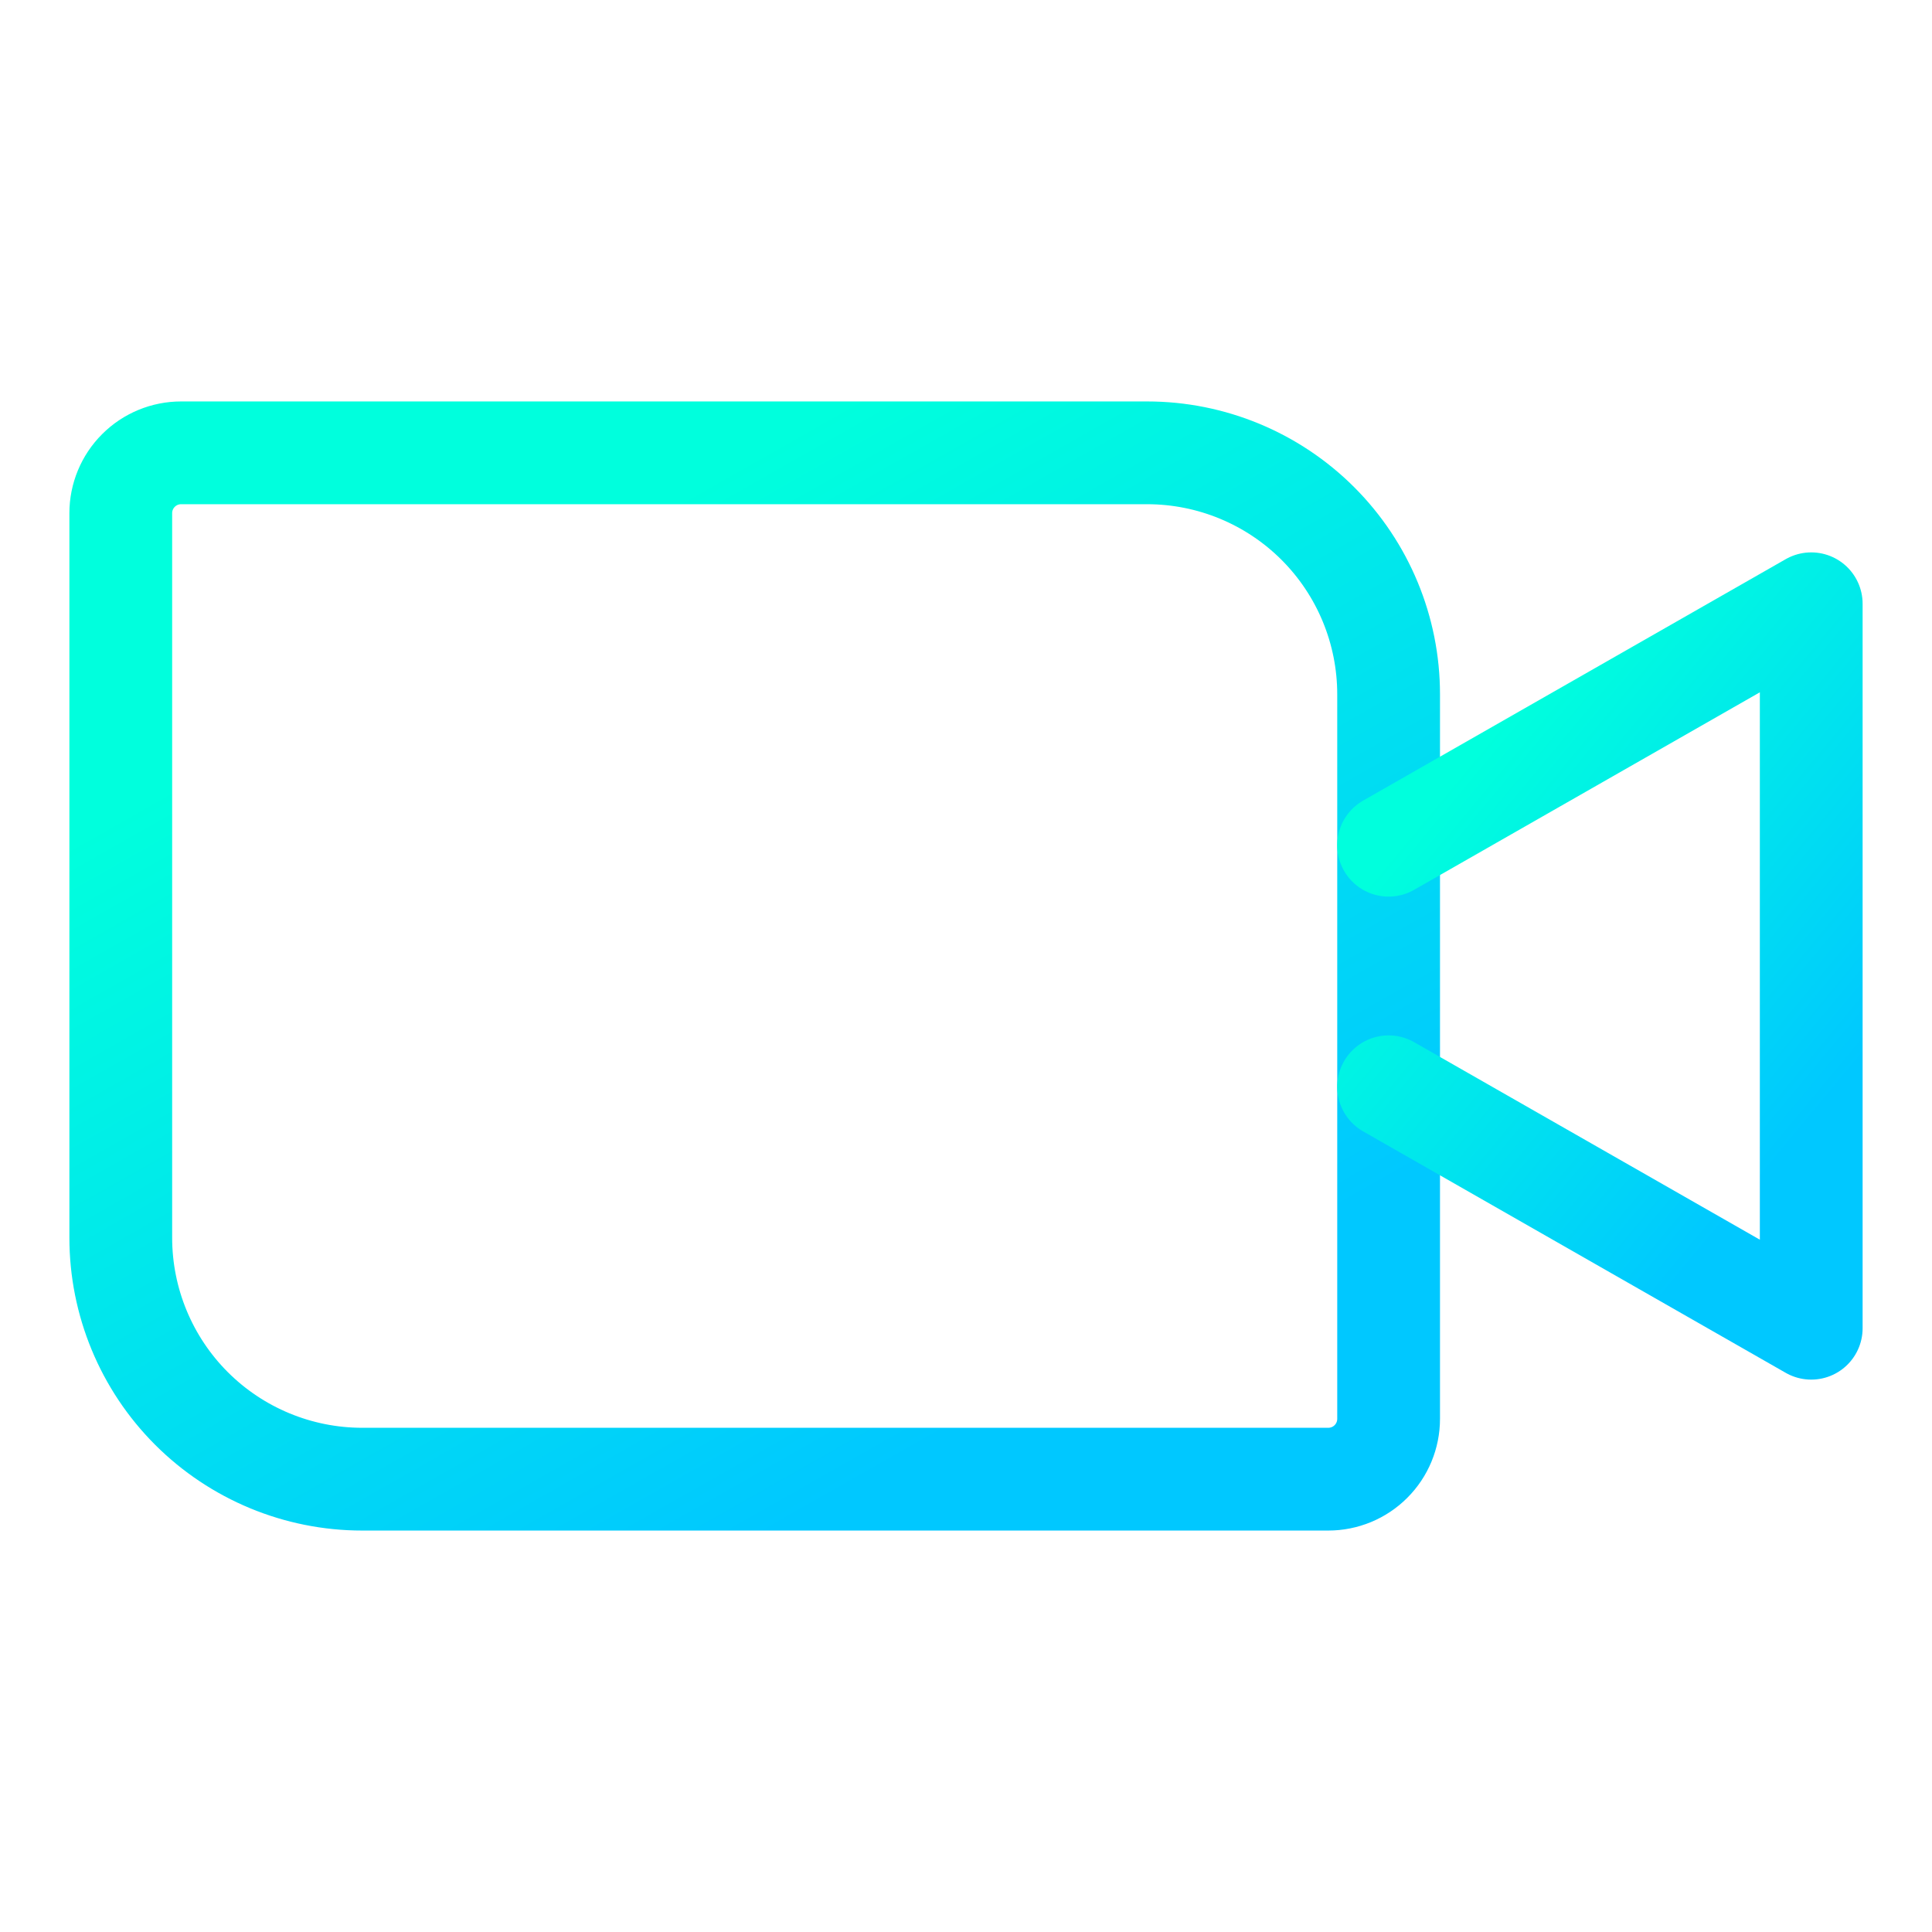
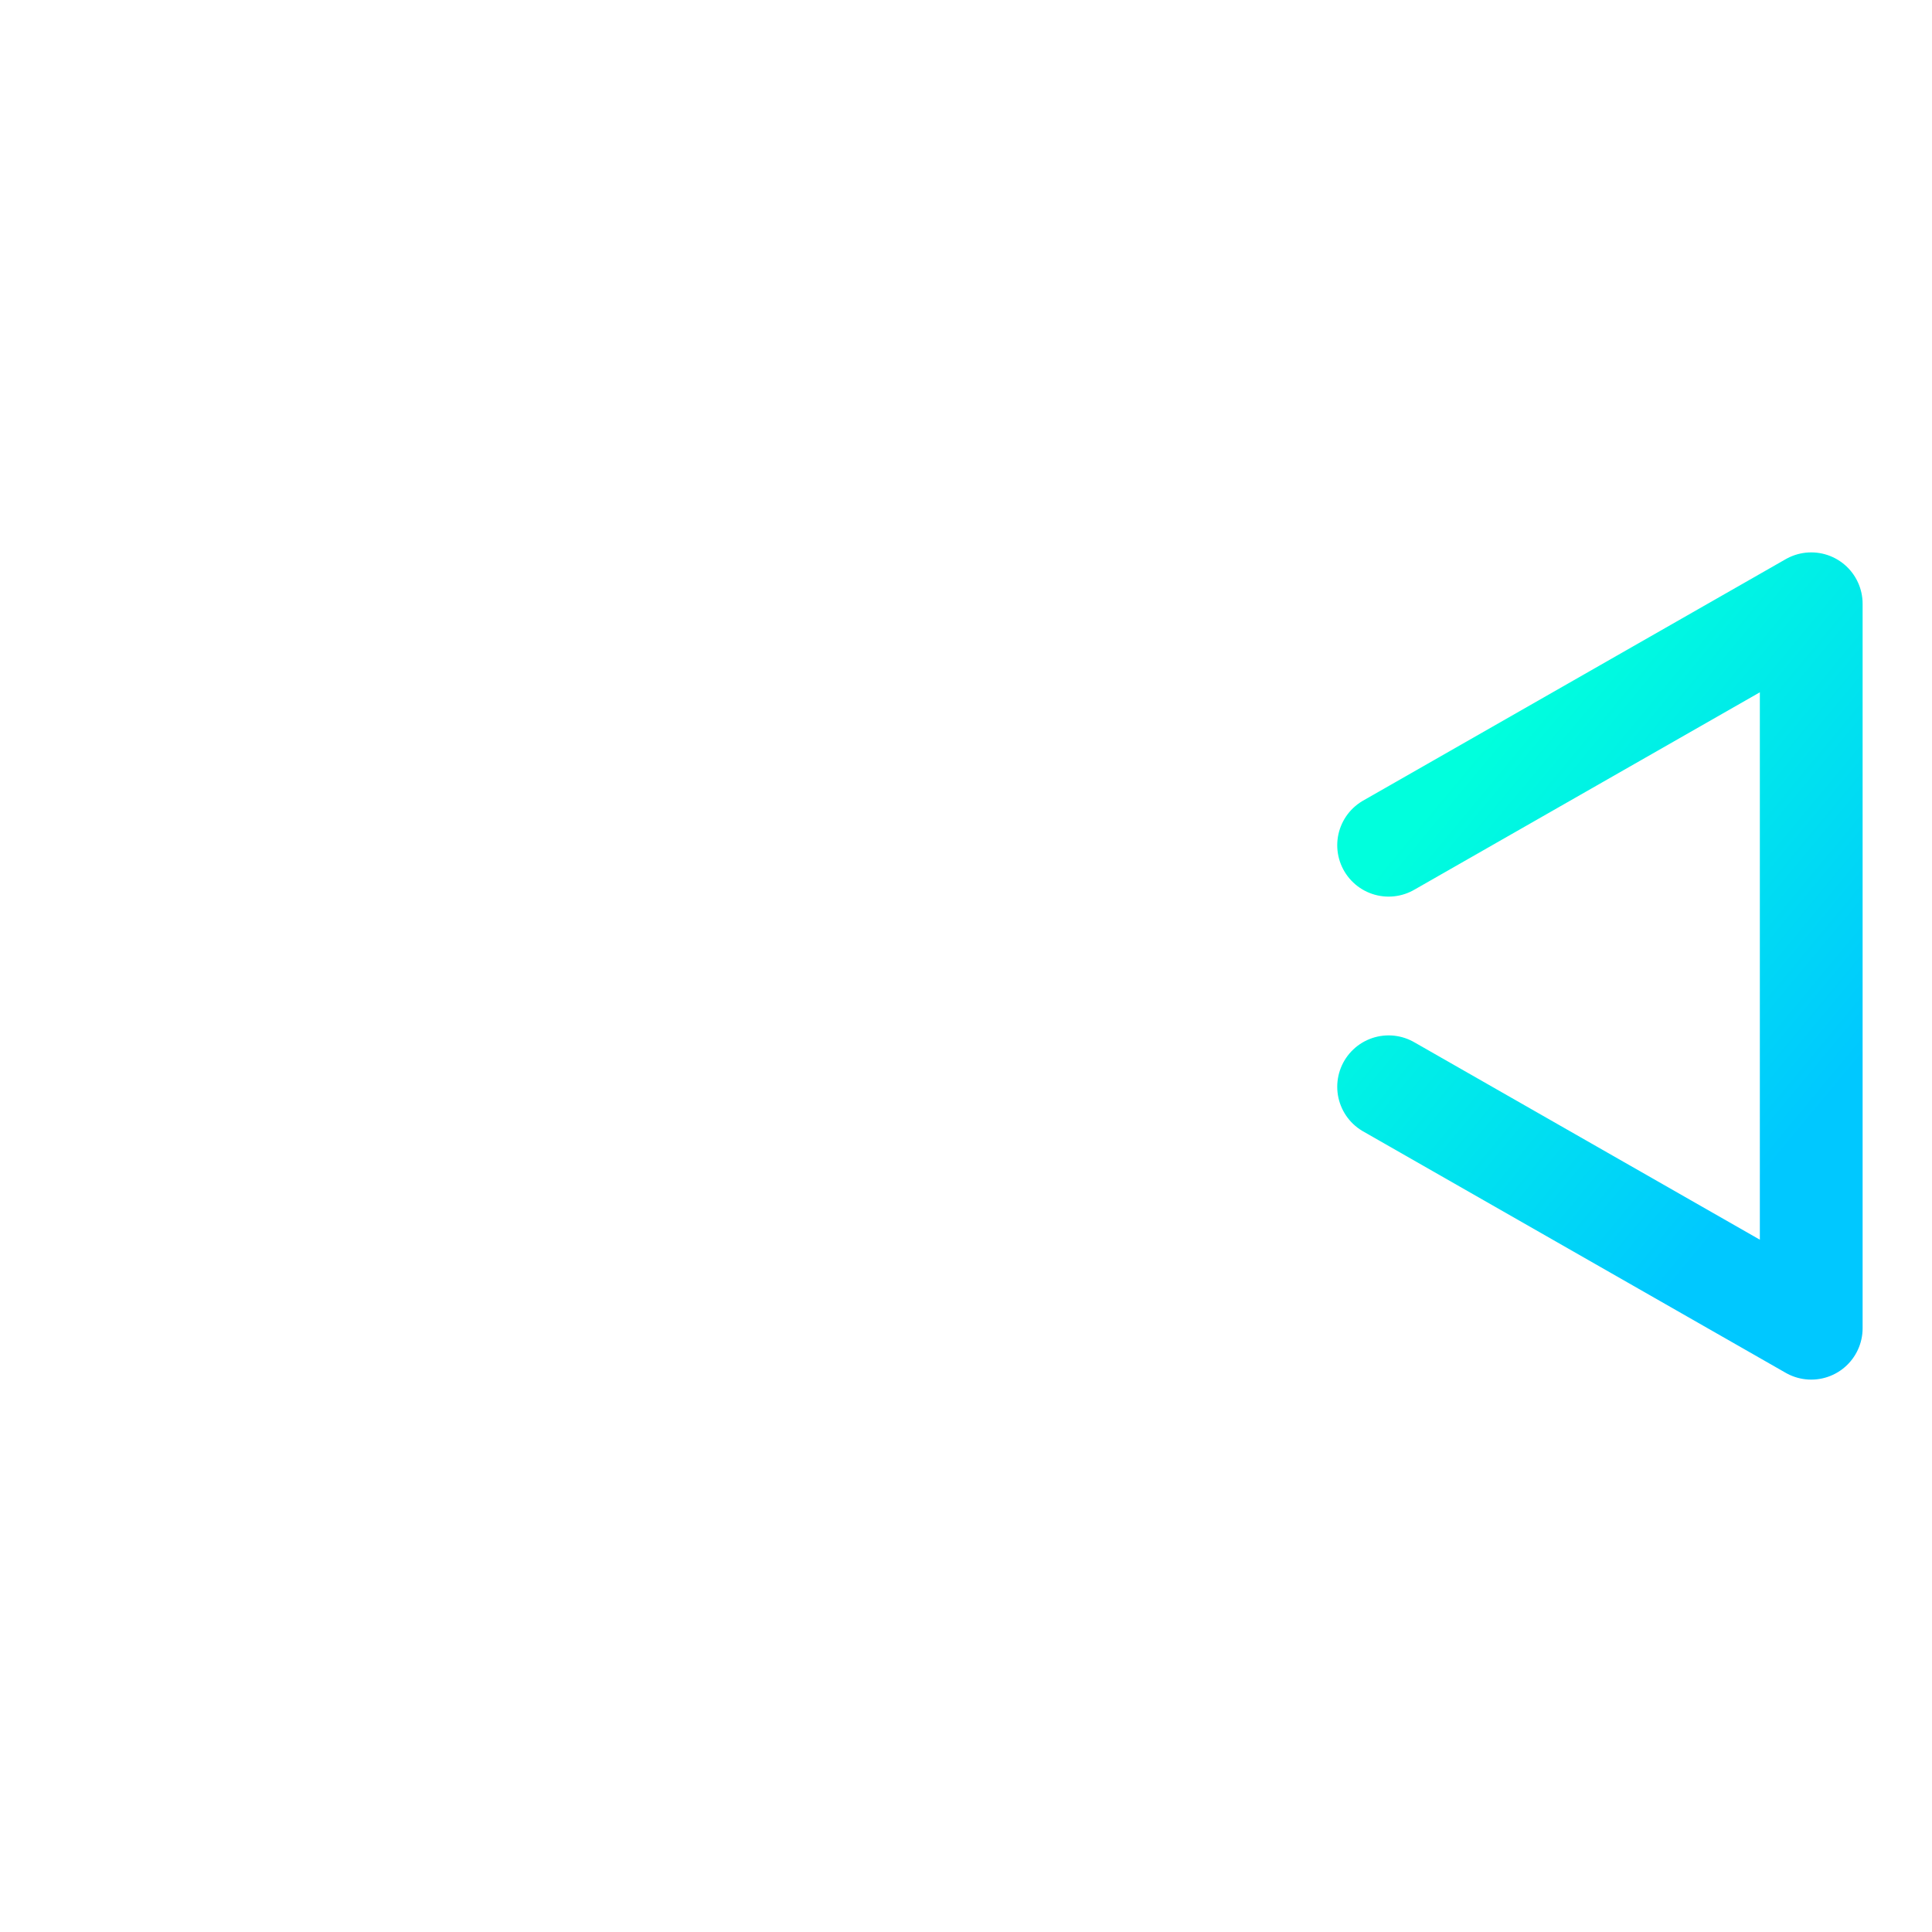
<svg xmlns="http://www.w3.org/2000/svg" width="47" height="47" viewBox="0 0 47 47" fill="none">
-   <path d="M4.406 11.016H27.906C29.464 11.016 30.959 11.635 32.06 12.736C33.162 13.838 33.781 15.332 33.781 16.891V34.516C33.781 34.905 33.627 35.279 33.351 35.554C33.076 35.83 32.702 35.984 32.312 35.984H8.812C7.254 35.984 5.76 35.365 4.658 34.264C3.556 33.162 2.938 31.668 2.938 30.109V12.484C2.938 12.095 3.092 11.721 3.368 11.446C3.643 11.17 4.017 11.016 4.406 11.016V11.016Z" stroke="url(#paint0_linear_53_637)" stroke-width="2.5" stroke-linecap="round" stroke-linejoin="round" />
  <path d="M33.781 20.562L44.062 14.688V32.312L33.781 26.438" stroke="url(#paint1_linear_53_637)" stroke-width="2.5" stroke-linecap="round" stroke-linejoin="round" />
  <defs>
    <linearGradient id="paint0_linear_53_637" x1="18.359" y1="11.016" x2="29.762" y2="31.092" gradientUnits="userSpaceOnUse">
      <stop stop-color="#00FFDD" />
      <stop offset="1" stop-color="#00C8FF" />
    </linearGradient>
    <linearGradient id="paint1_linear_53_637" x1="38.922" y1="14.688" x2="48.136" y2="22.348" gradientUnits="userSpaceOnUse">
      <stop stop-color="#00FFDD" />
      <stop offset="1" stop-color="#00C8FF" />
    </linearGradient>
  </defs>
</svg>